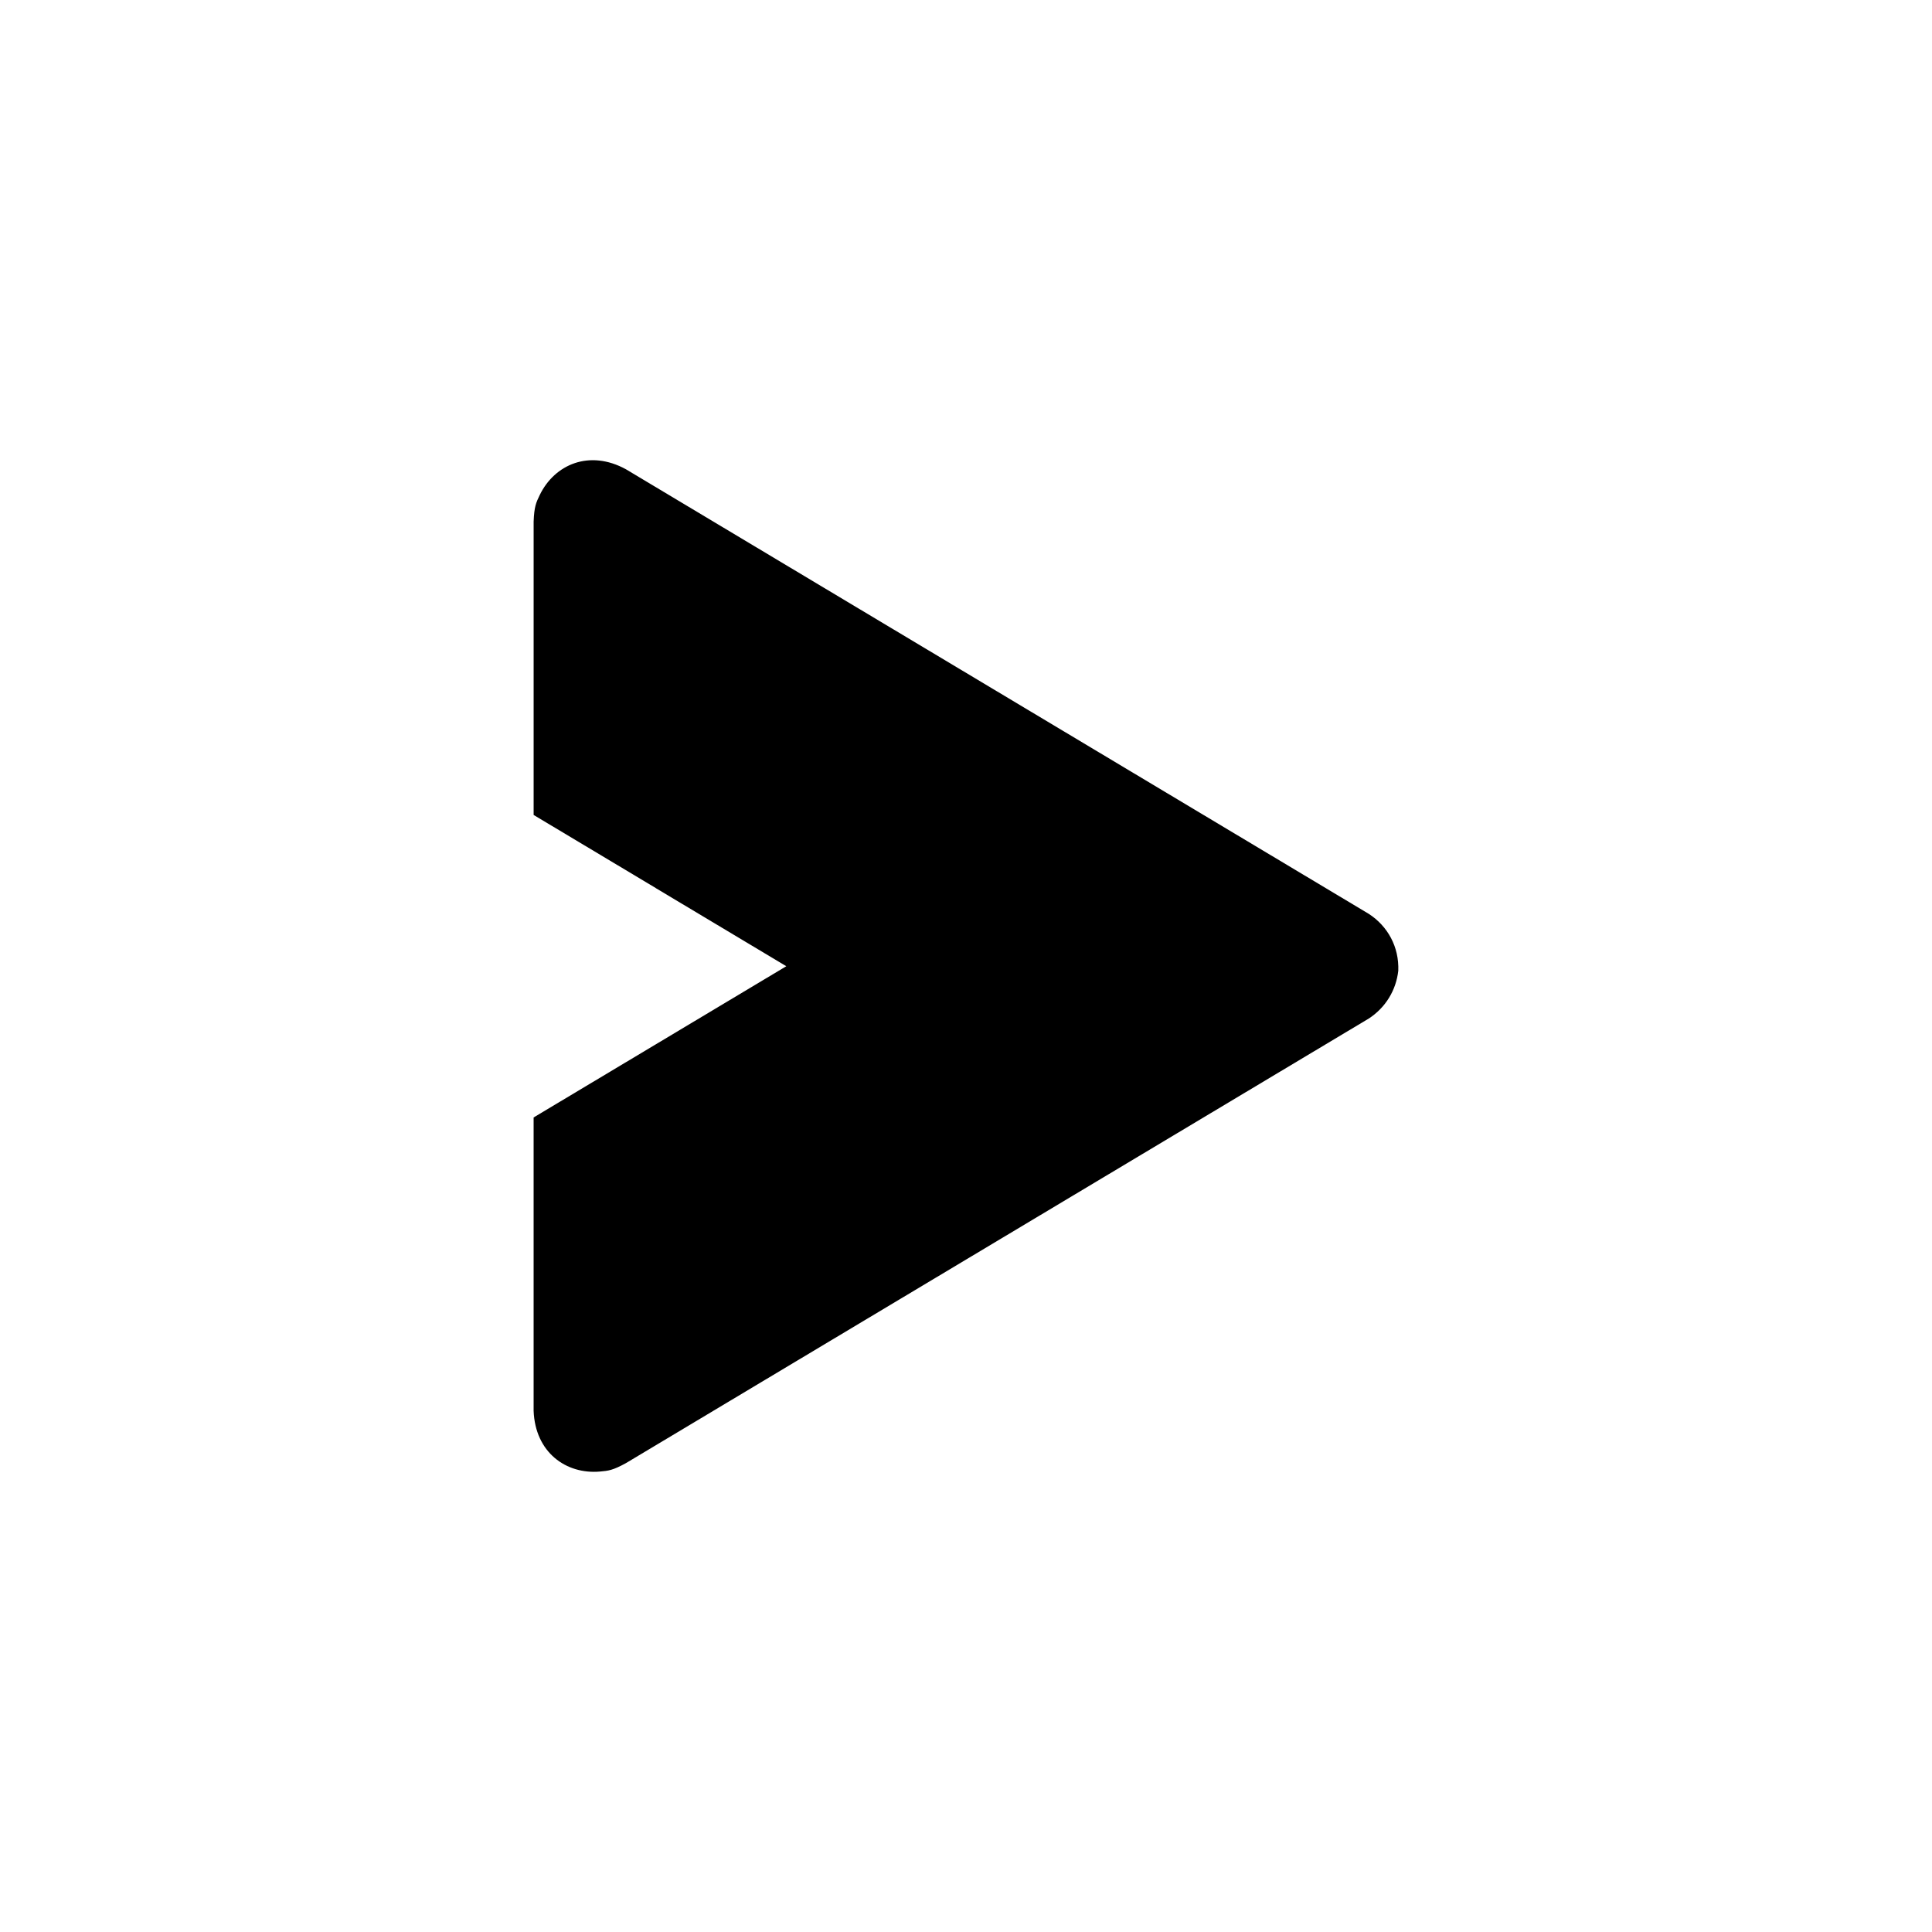
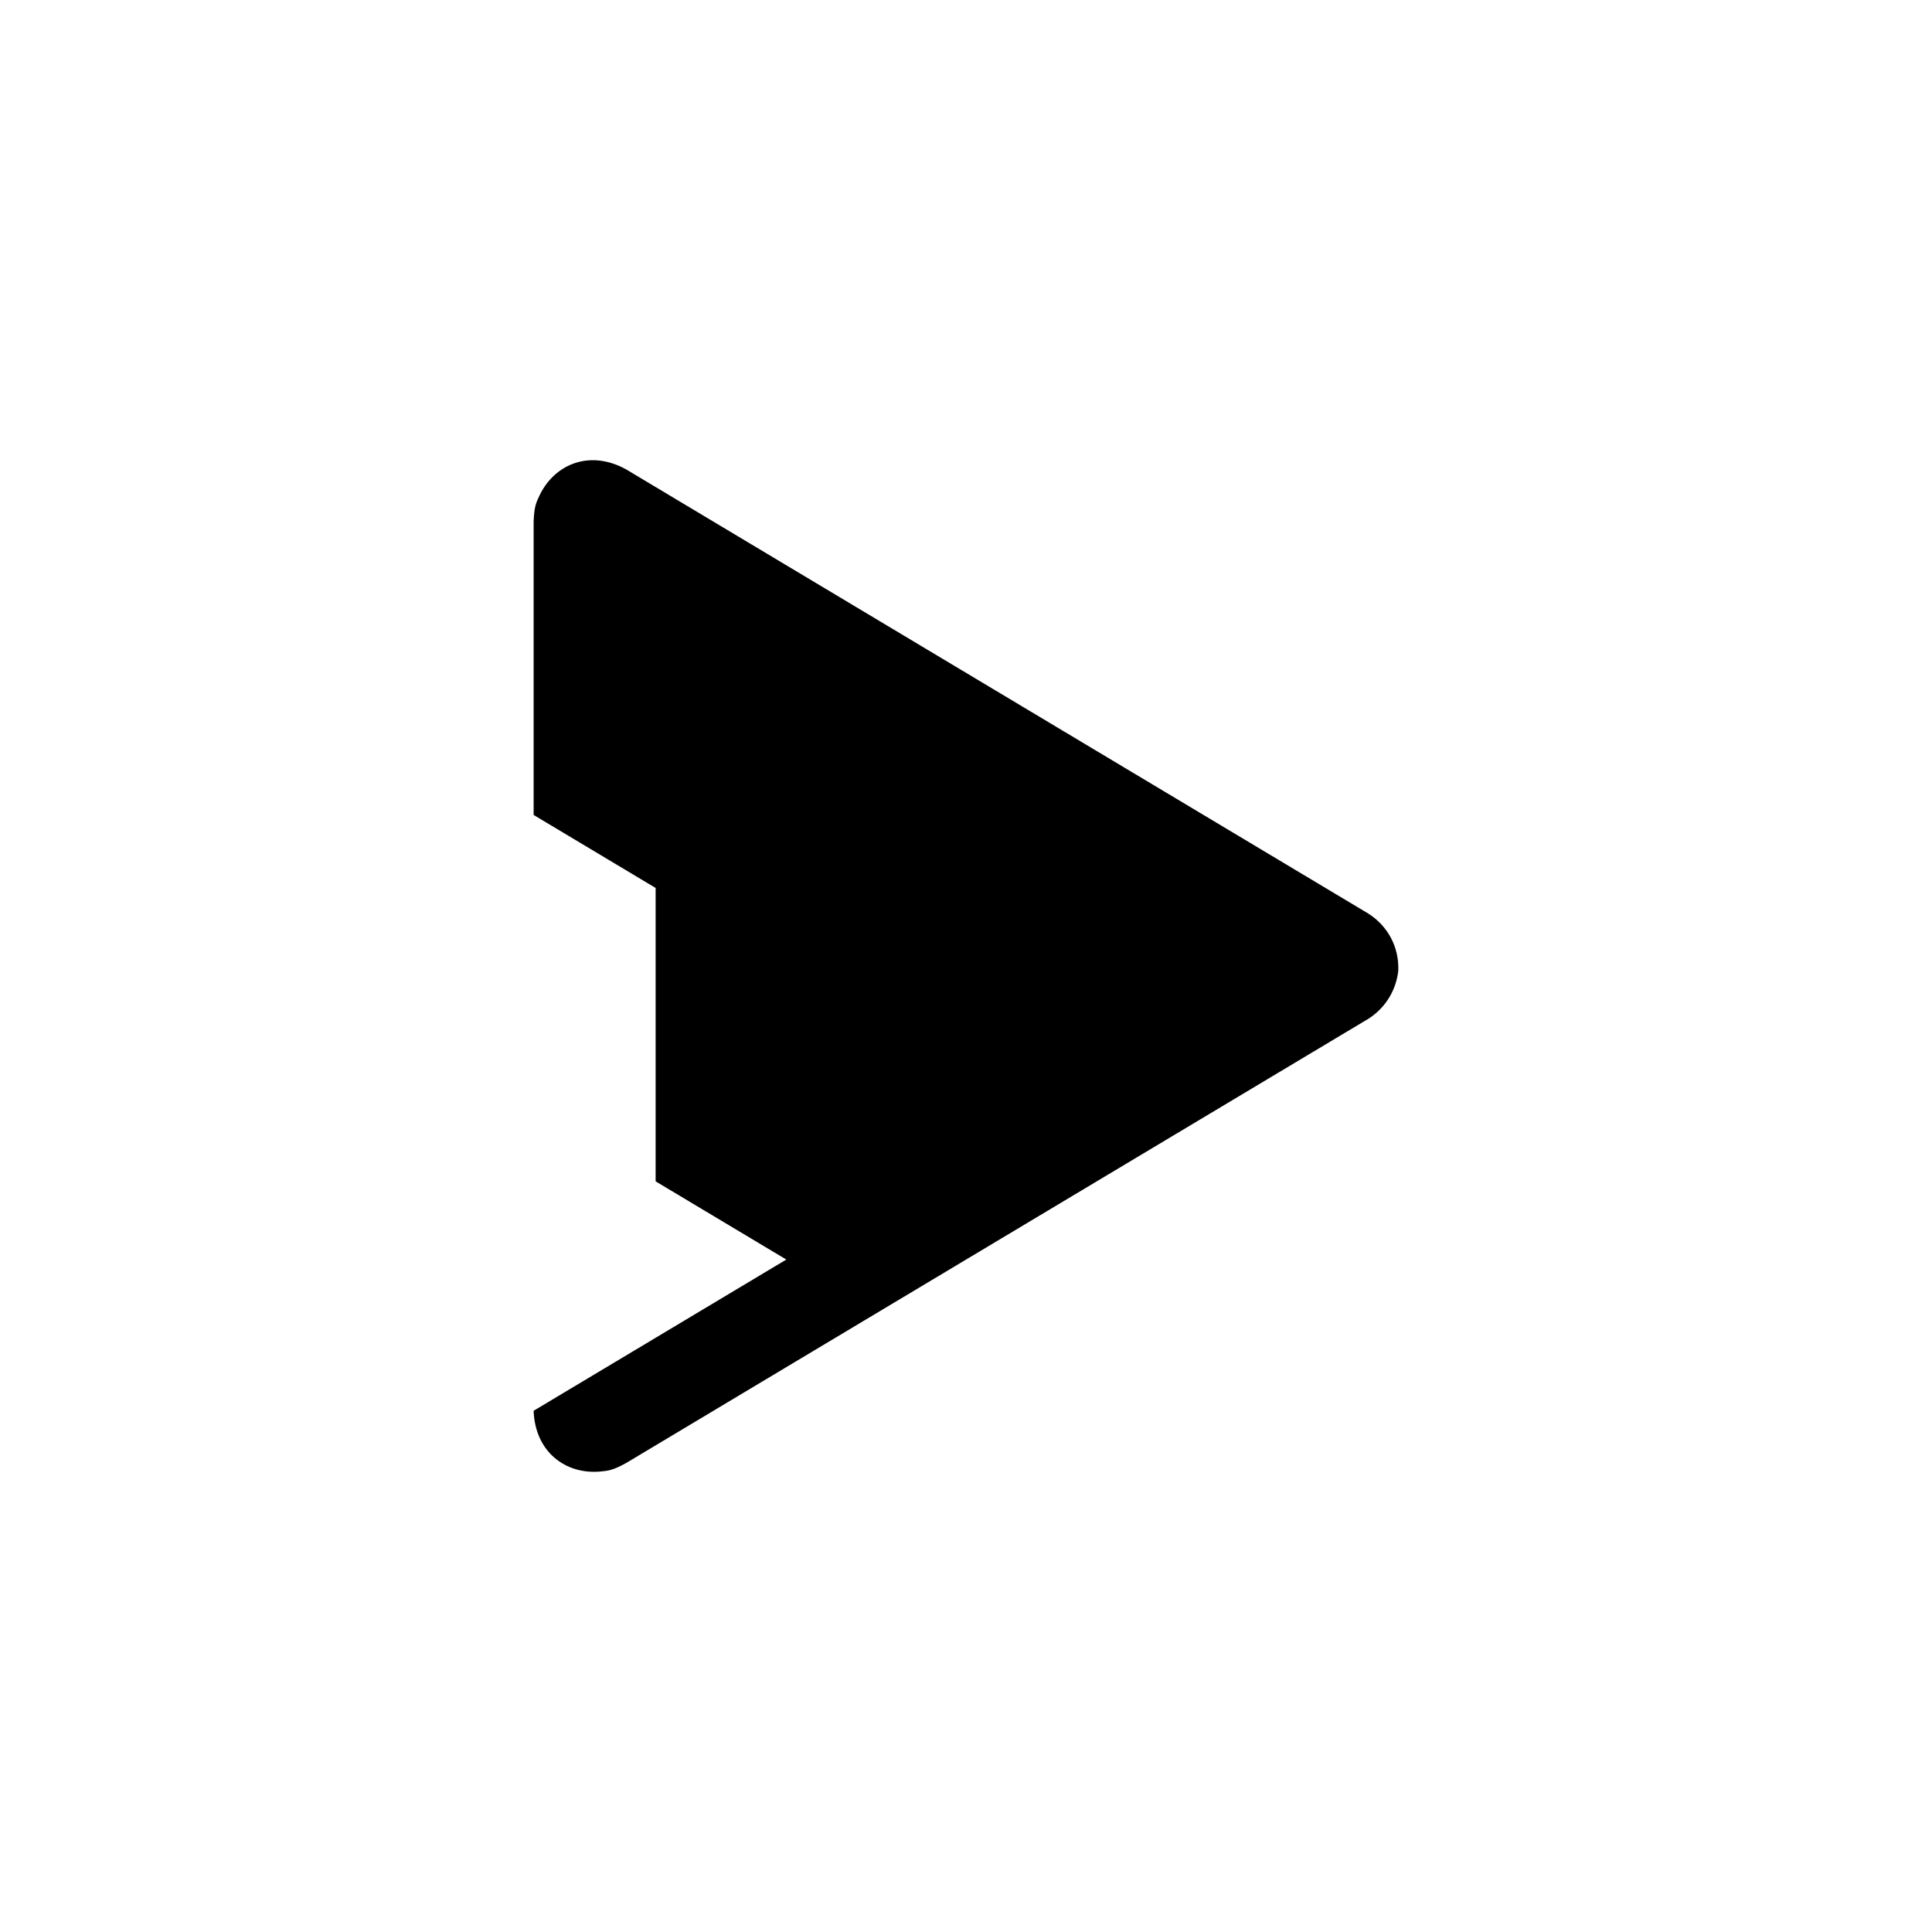
<svg xmlns="http://www.w3.org/2000/svg" fill="#000000" width="800px" height="800px" version="1.1" viewBox="144 144 512 512">
-   <path d="m317.75 379.32-32.332-19.348v-77.738c0.148-3.969 0.652-5.055 1.625-7.062 3.941-8.109 13.164-12.113 22.84-6.809l196.86 117.82c5.039 3.273 8.051 8.766 7.816 15.059-0.574 5.184-3.383 9.797-7.816 12.68l-196.86 117.82c-3.488 1.914-4.668 2.039-6.894 2.234-8.984 0.781-17.156-5.074-17.574-16.102v-77.738l32.332-19.348 34.633-20.73-34.633-20.727z" fill-rule="evenodd" />
+   <path d="m317.75 379.32-32.332-19.348v-77.738c0.148-3.969 0.652-5.055 1.625-7.062 3.941-8.109 13.164-12.113 22.84-6.809l196.86 117.82c5.039 3.273 8.051 8.766 7.816 15.059-0.574 5.184-3.383 9.797-7.816 12.68l-196.86 117.82c-3.488 1.914-4.668 2.039-6.894 2.234-8.984 0.781-17.156-5.074-17.574-16.102l32.332-19.348 34.633-20.73-34.633-20.727z" fill-rule="evenodd" />
</svg>